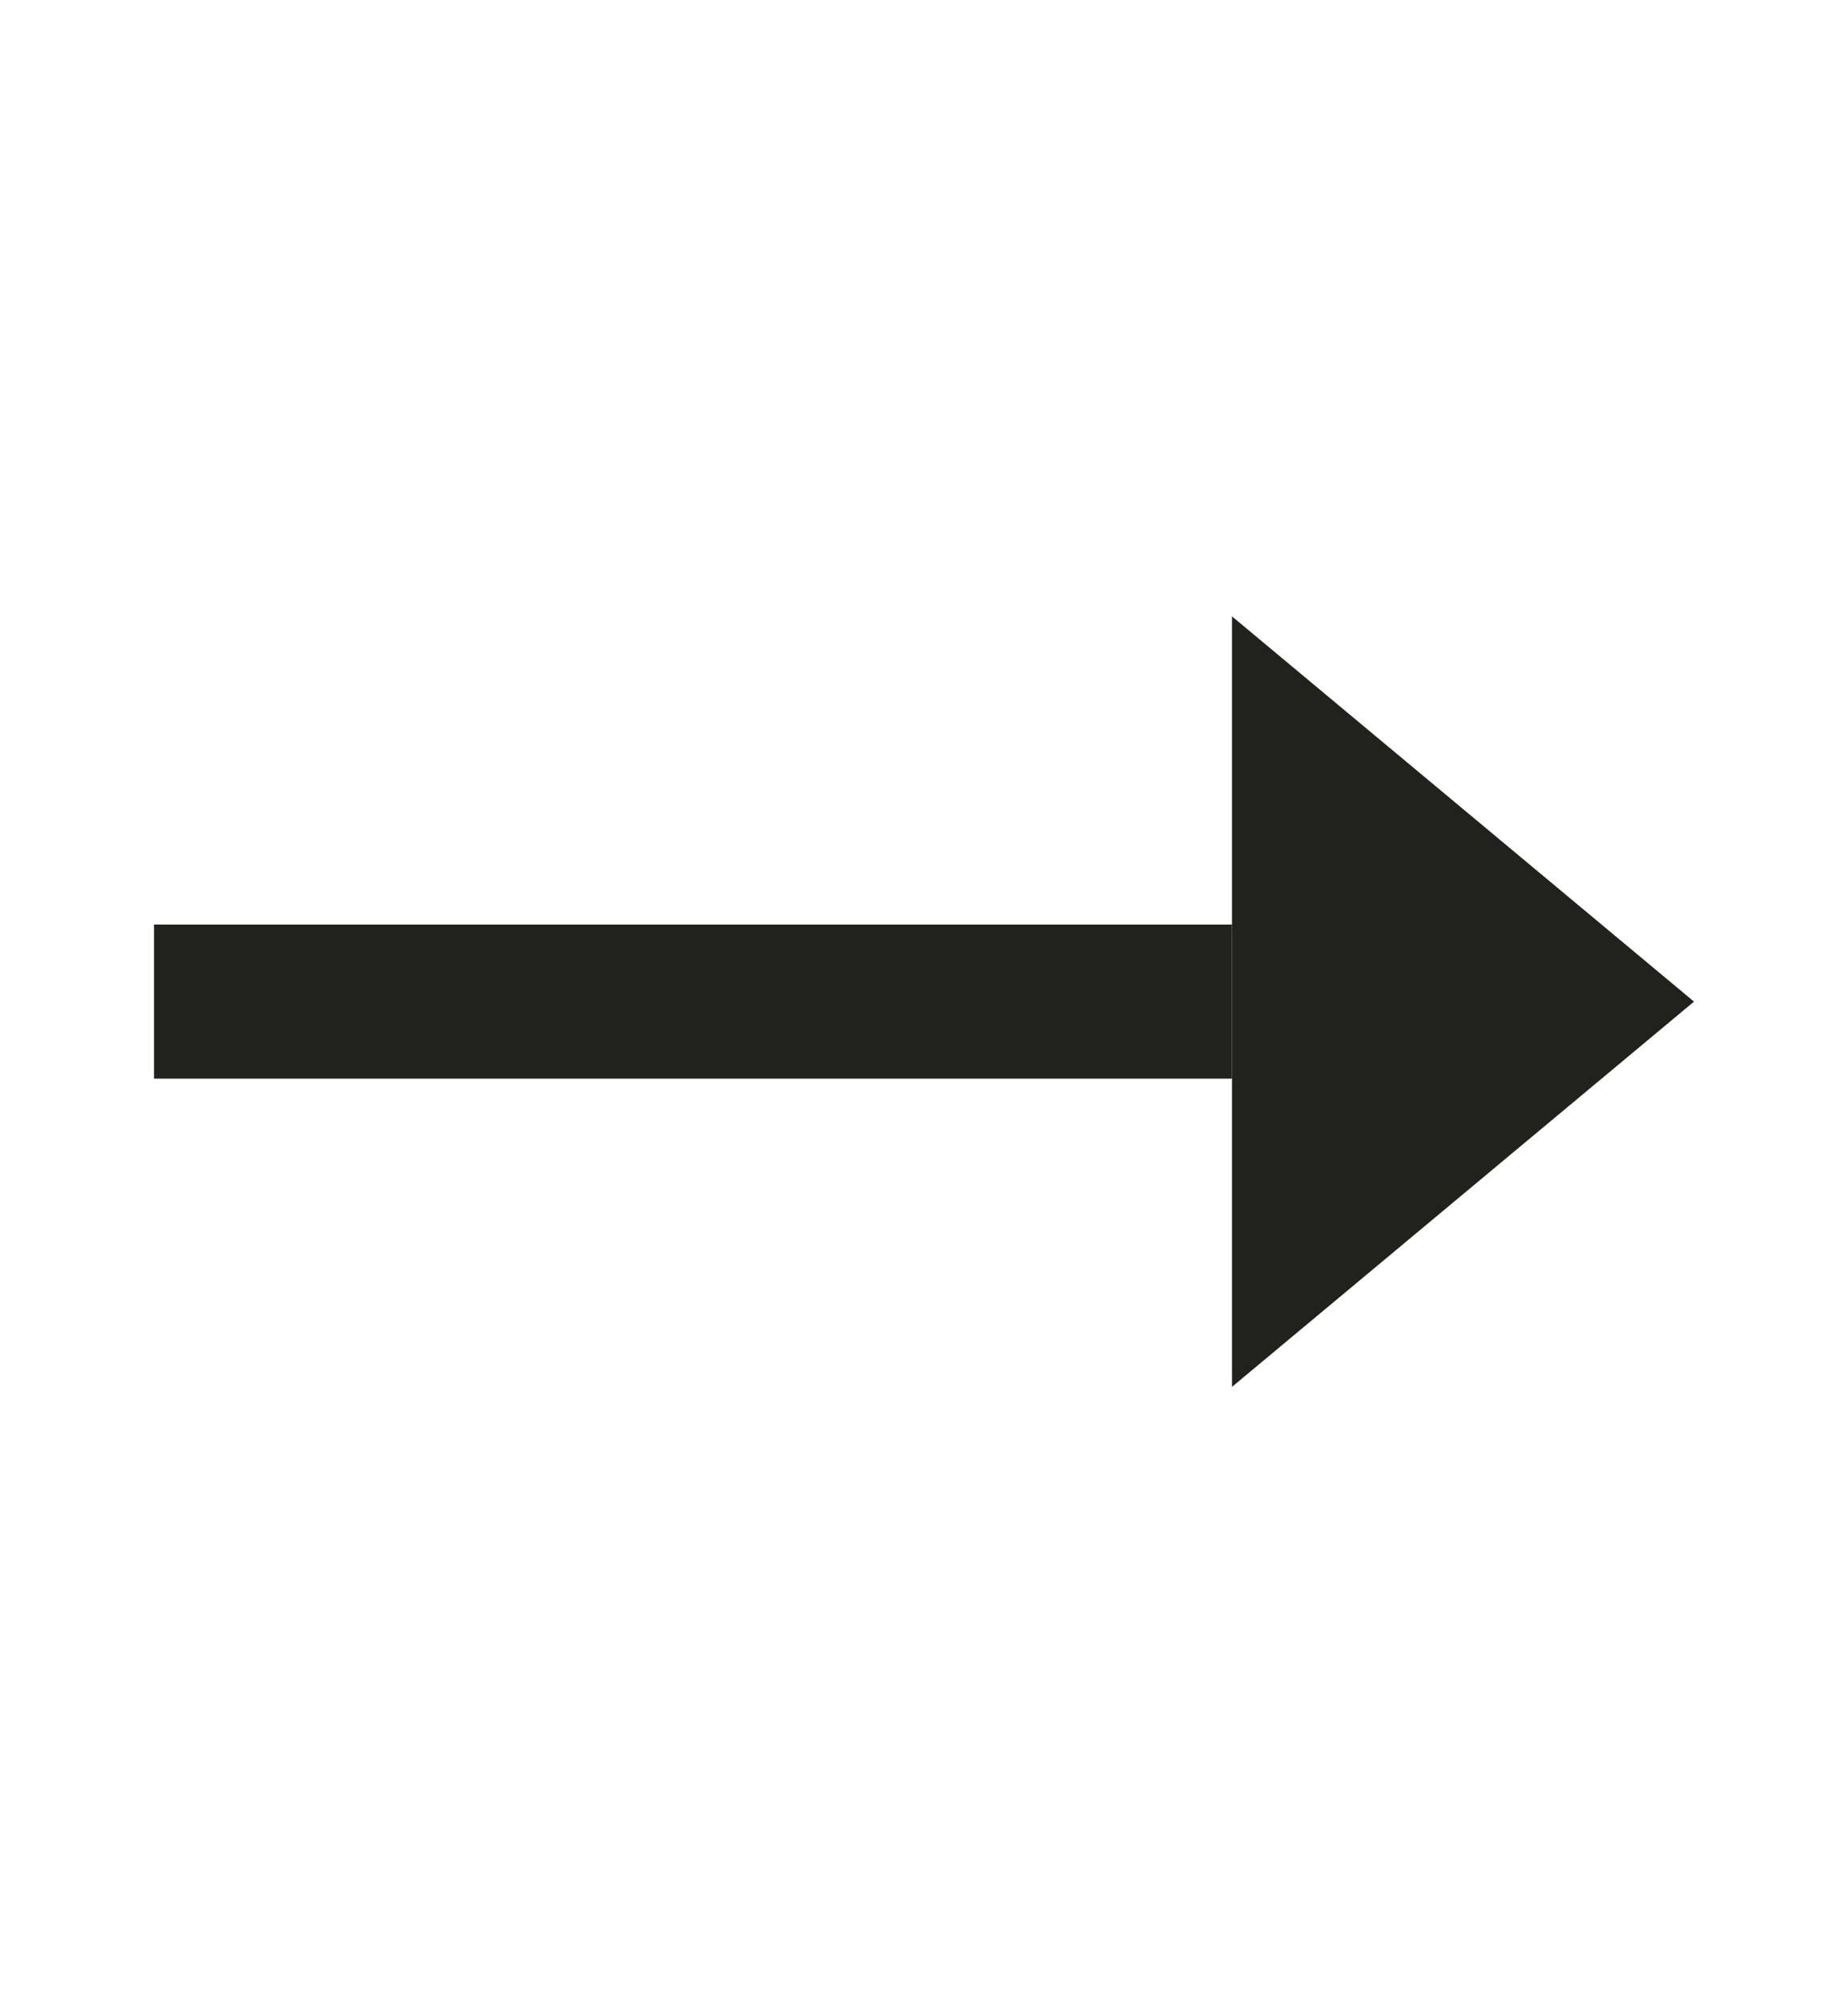
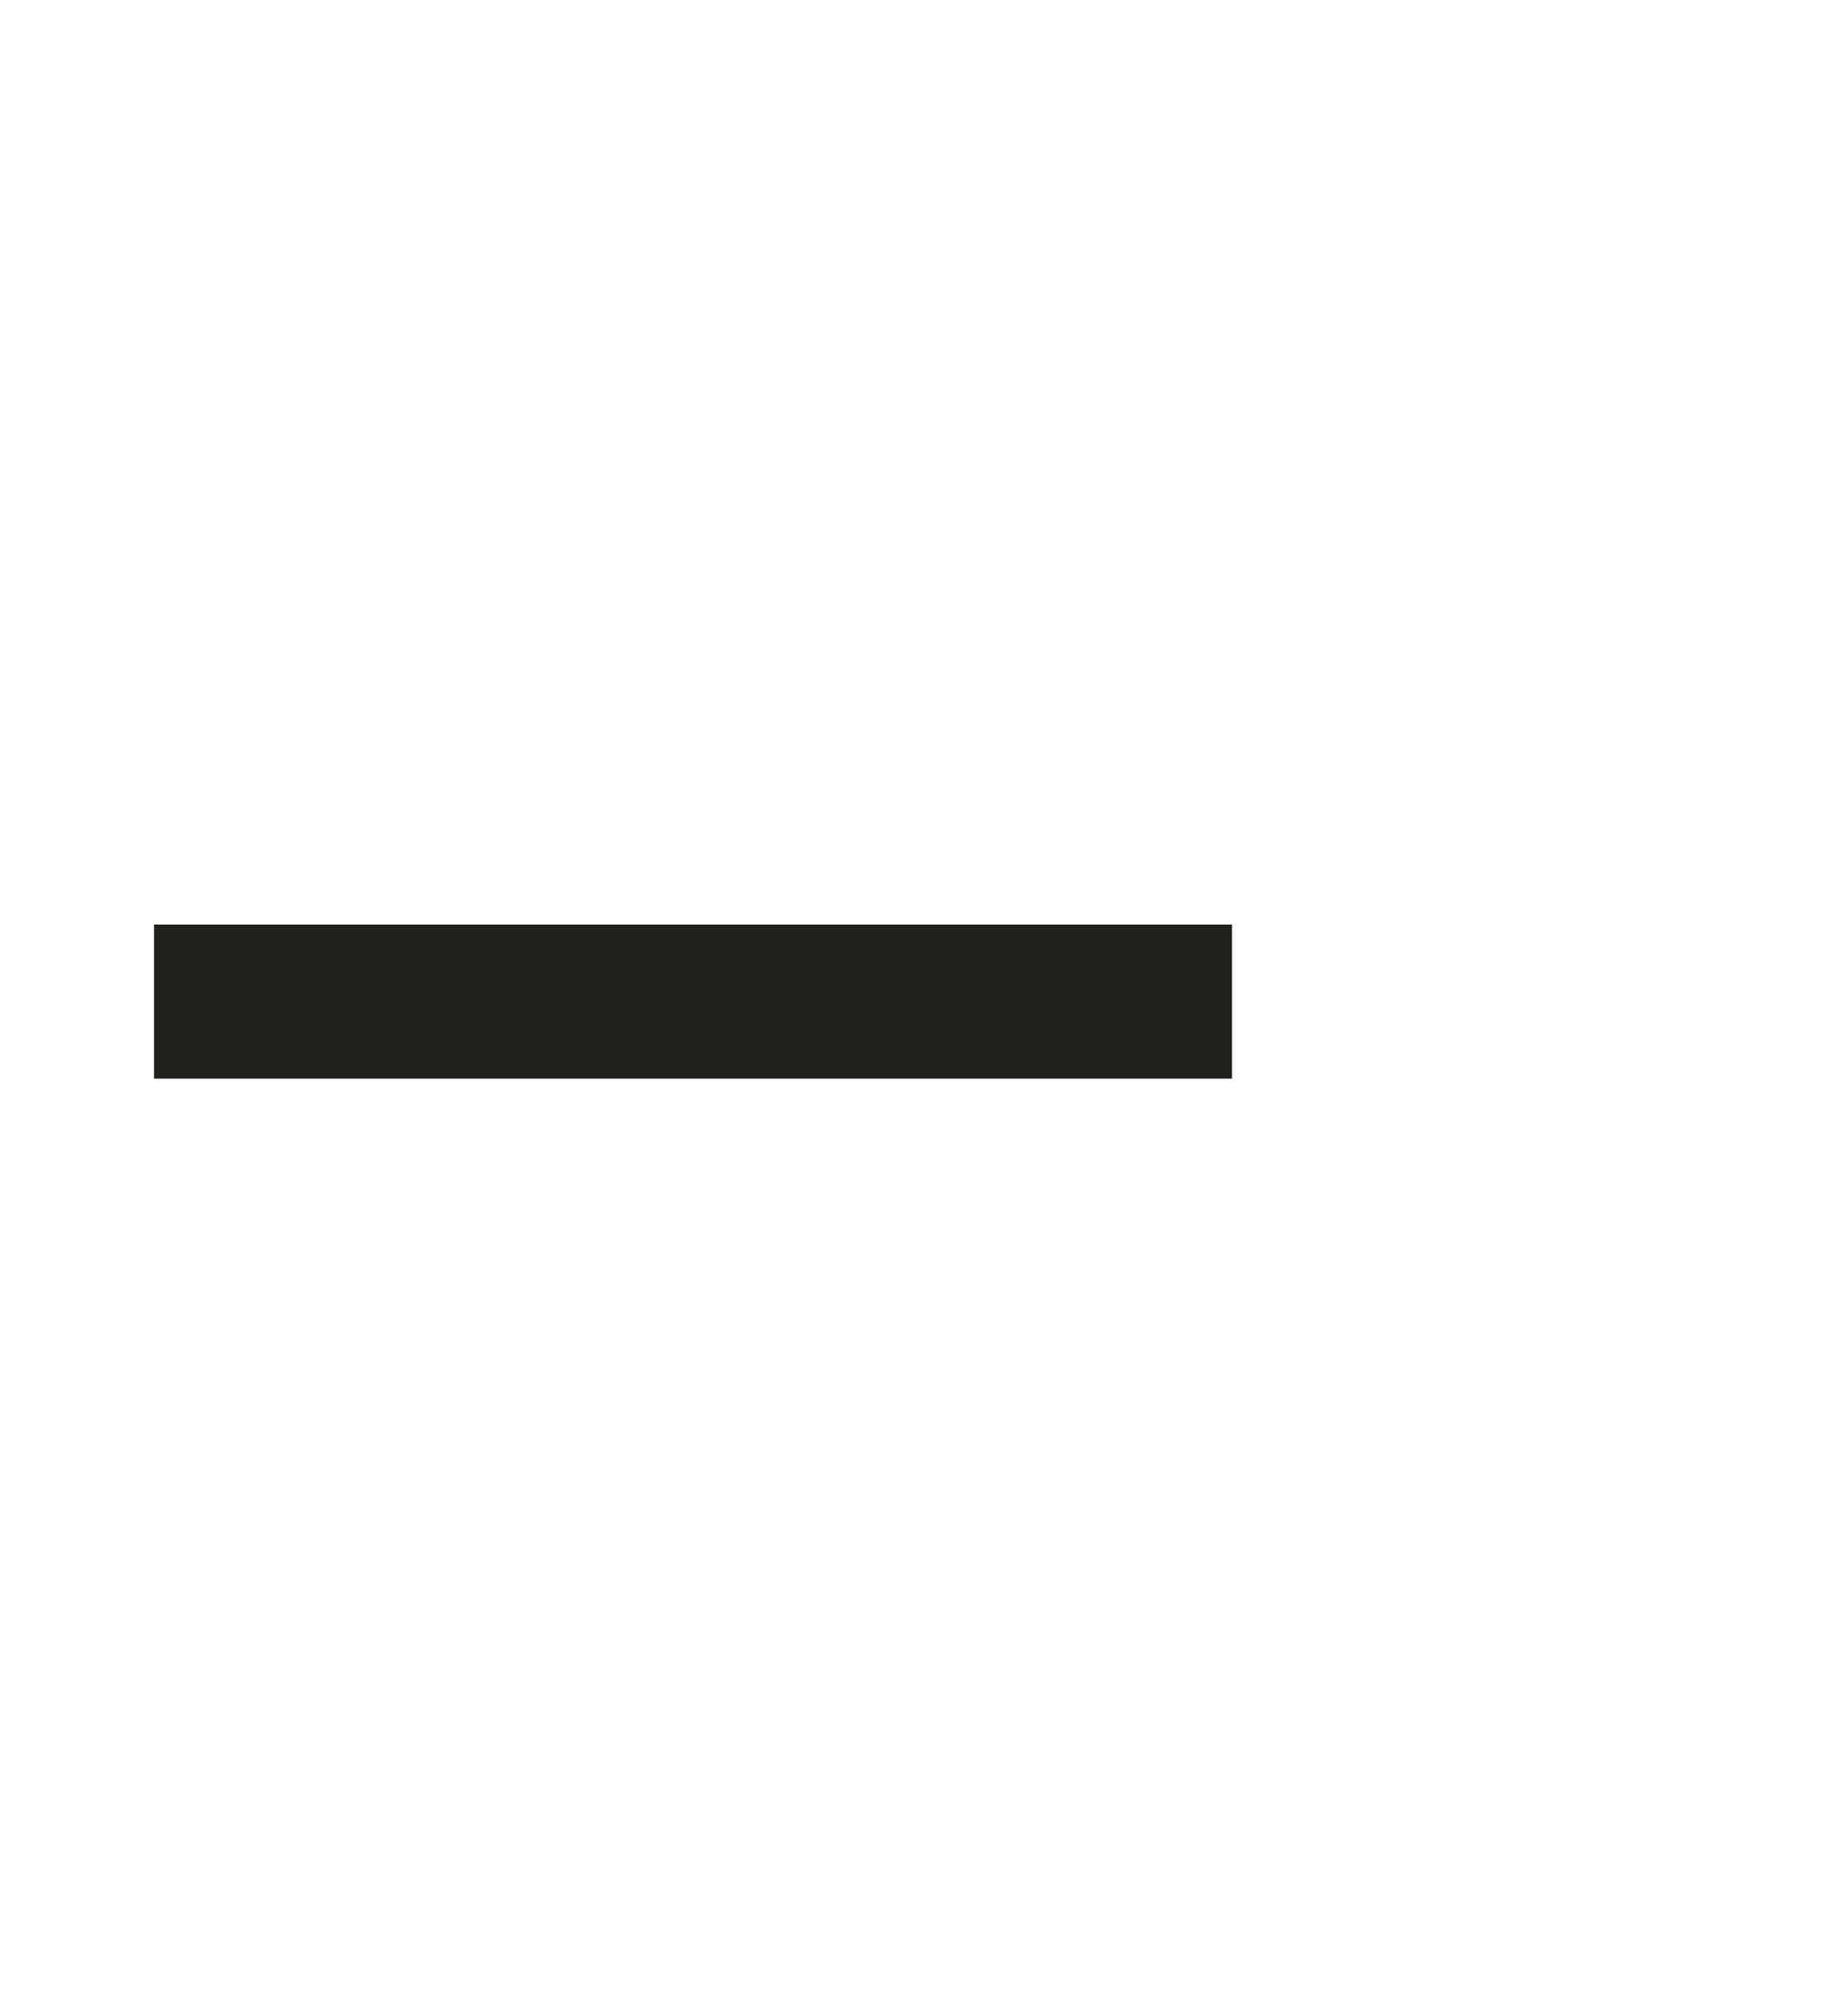
<svg xmlns="http://www.w3.org/2000/svg" width="12" height="13" viewBox="0 0 12 13" fill="none">
  <rect x="1" y="6" width="7" height="1" fill="#21221B" />
-   <path d="M8 9V4L11 6.5L8 9Z" fill="#21221B" />
</svg>